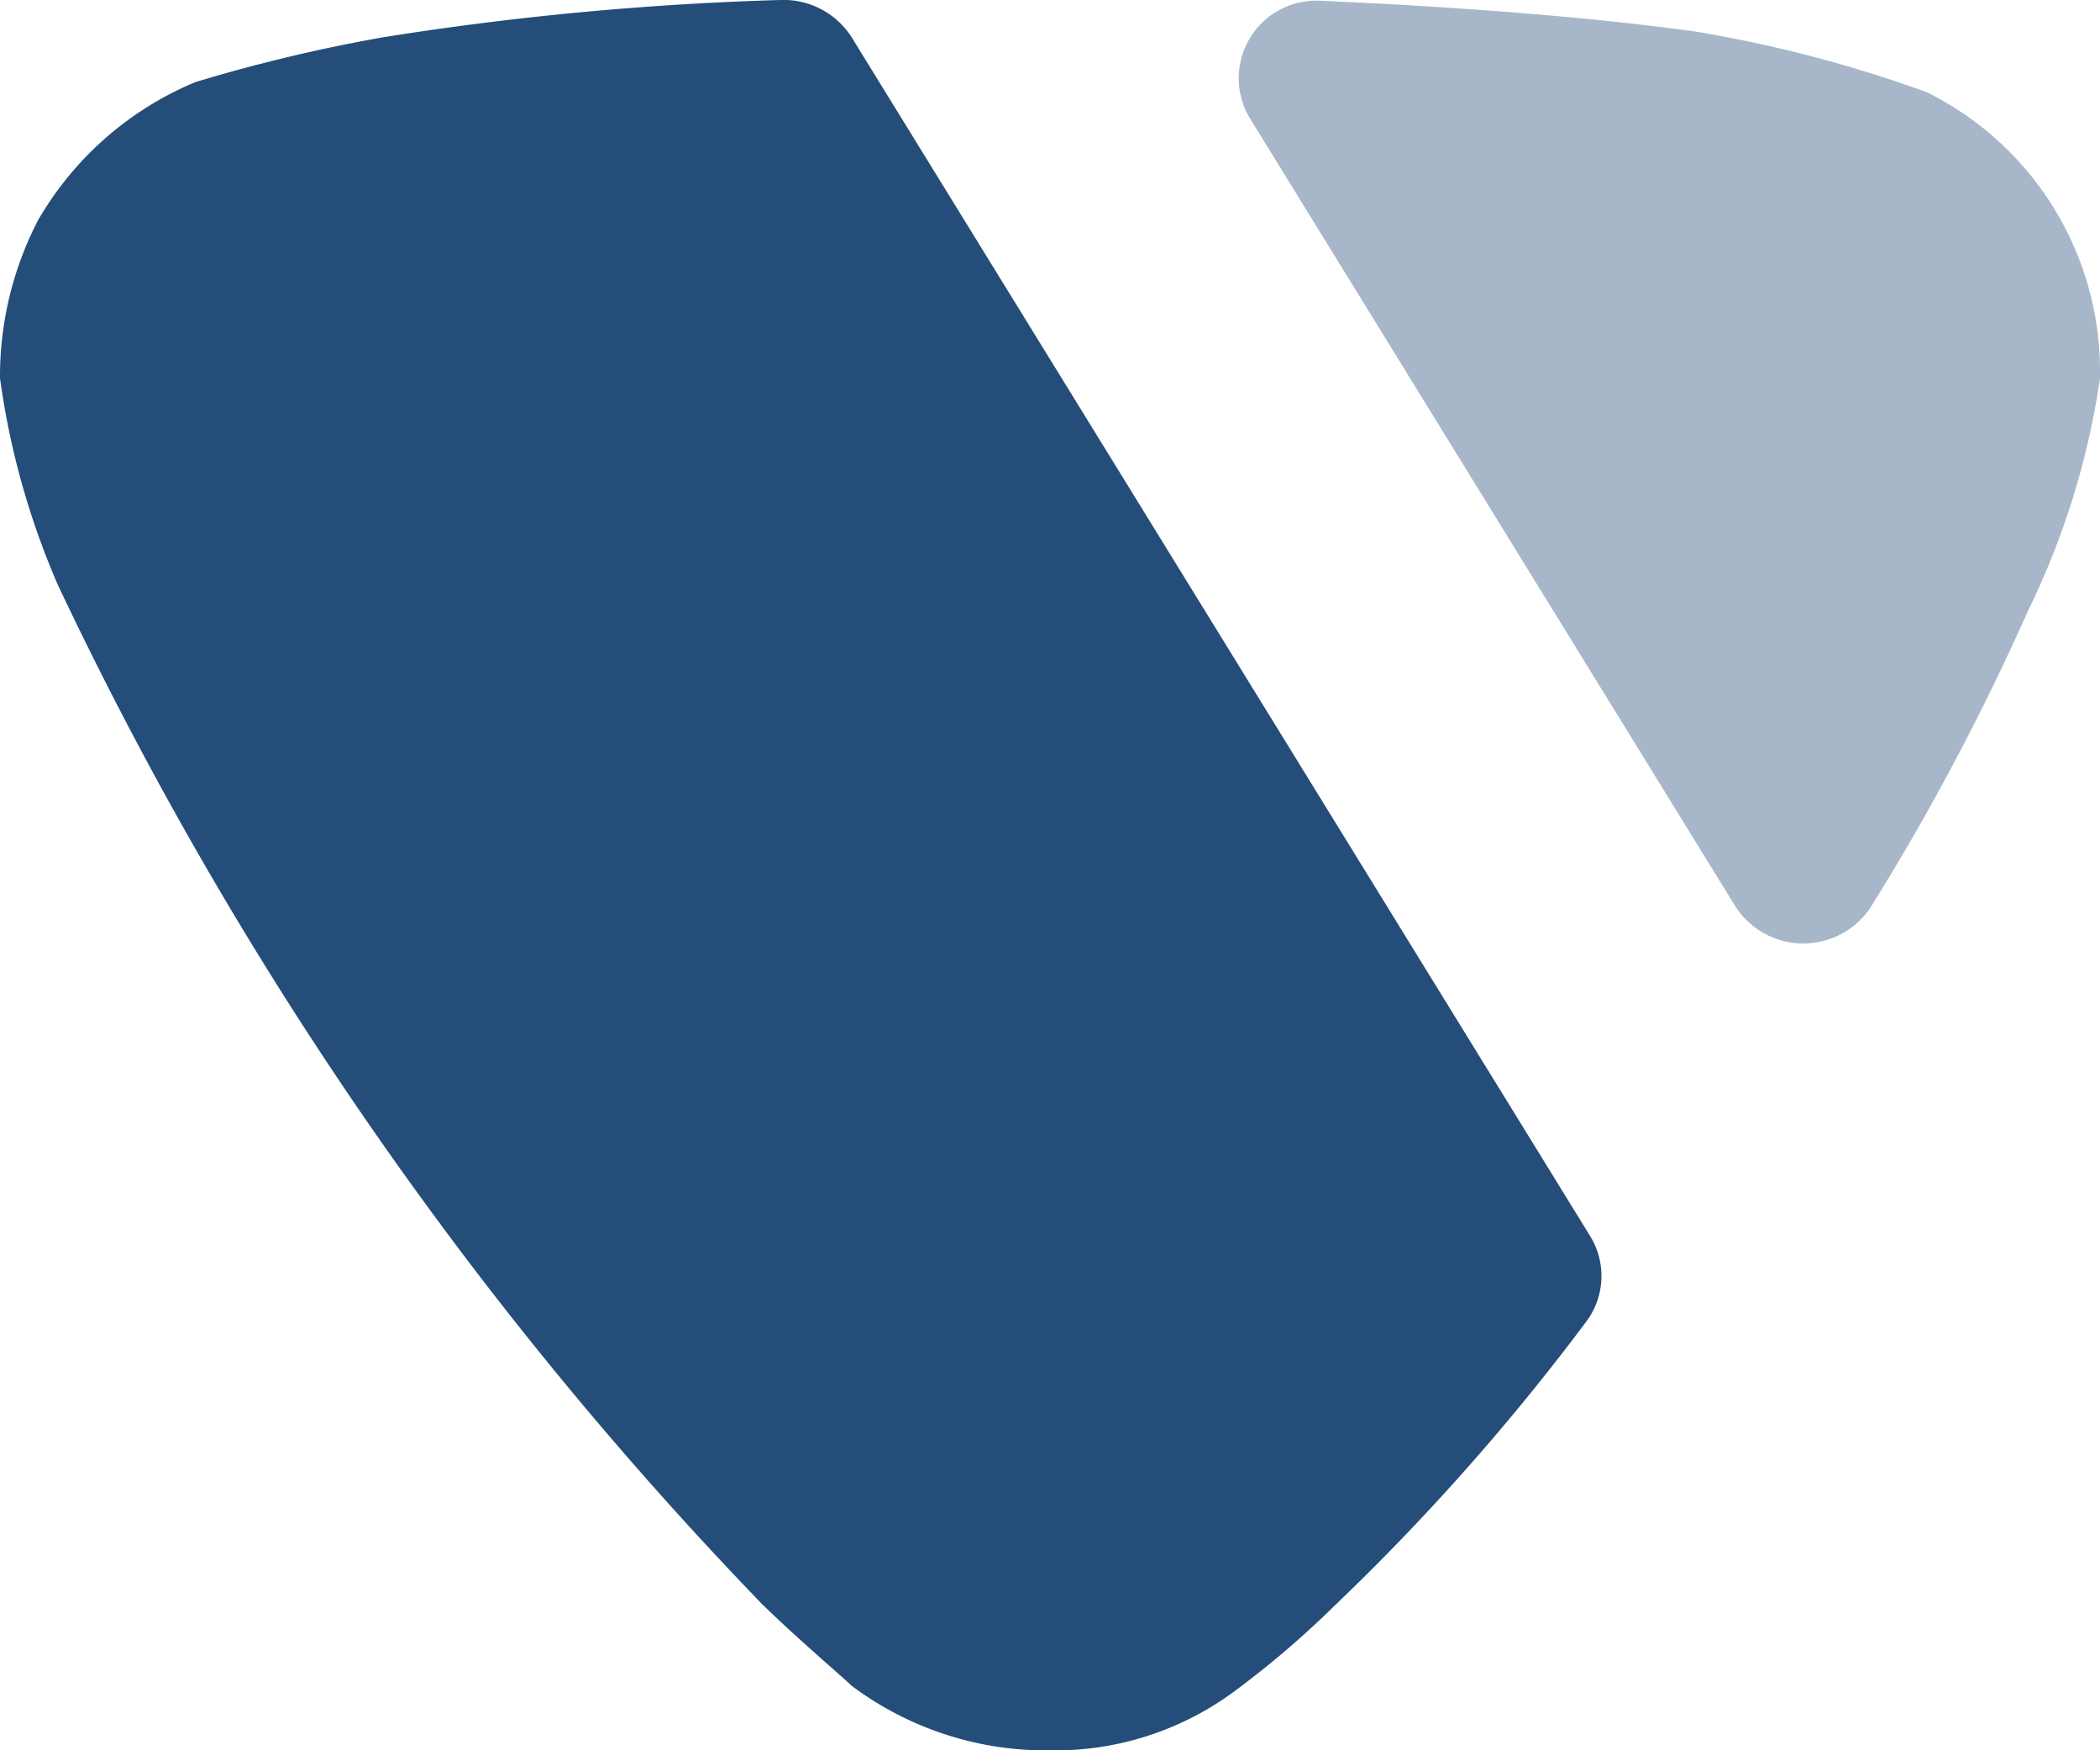
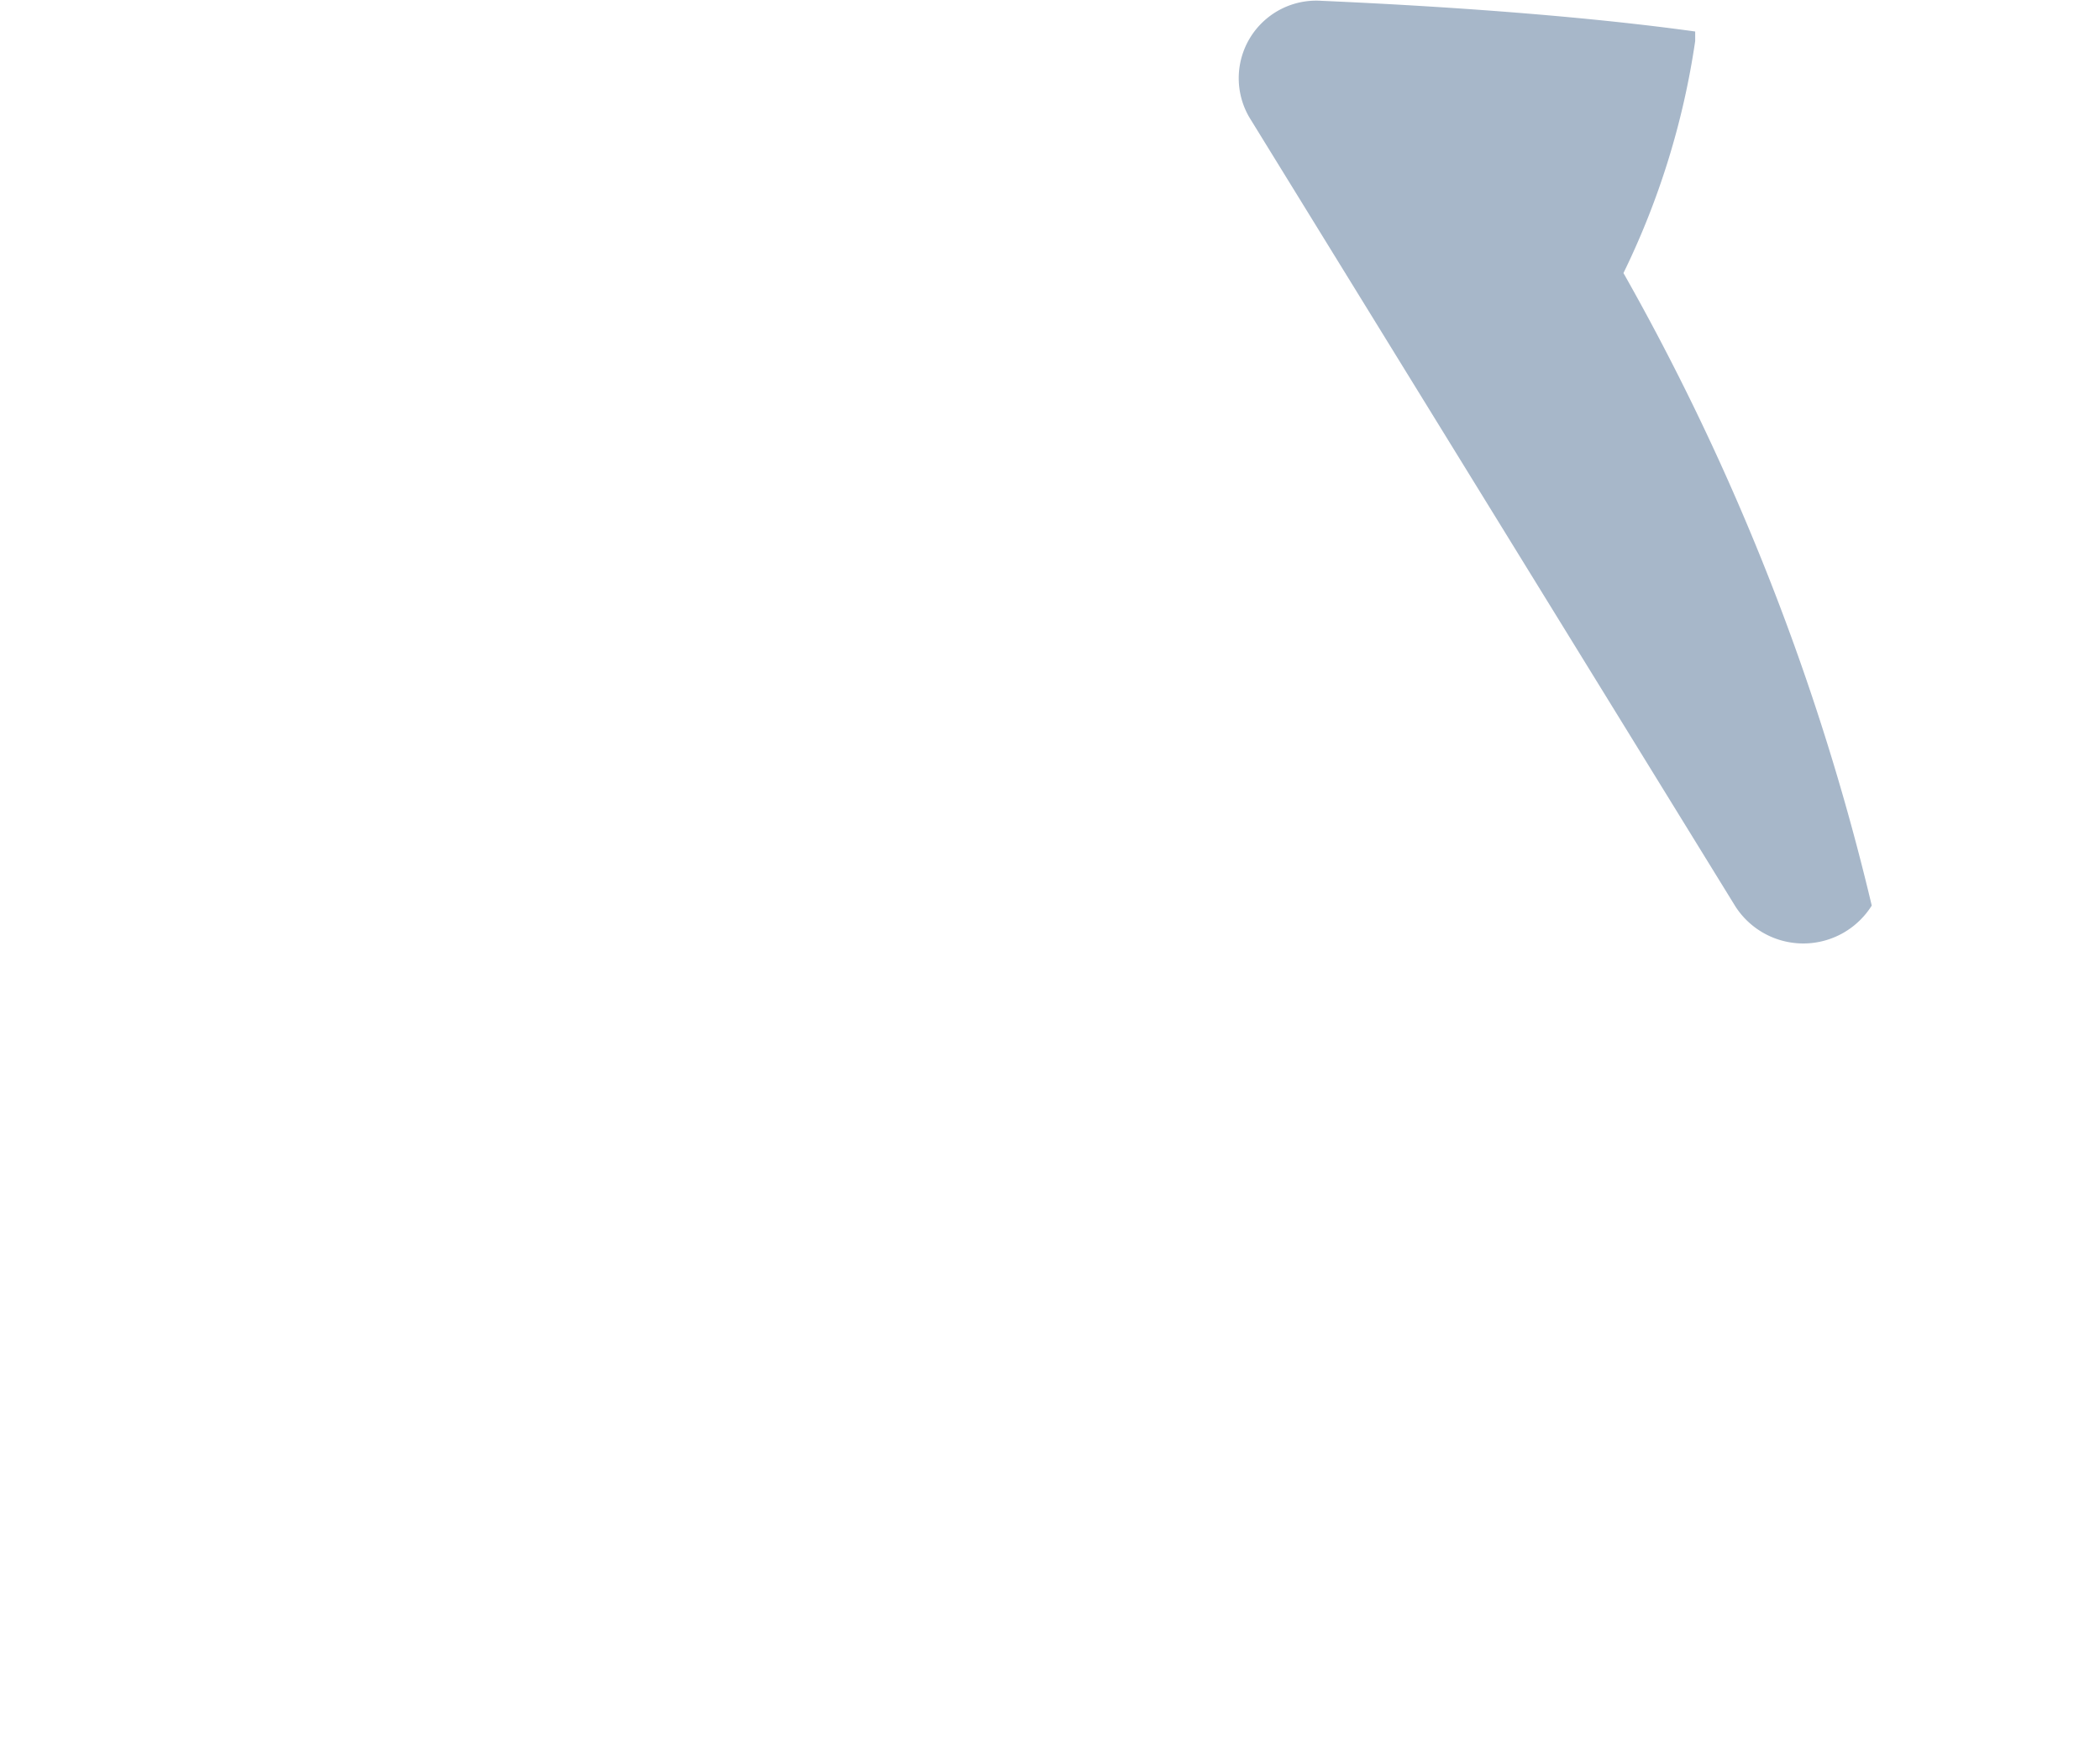
<svg xmlns="http://www.w3.org/2000/svg" width="13" height="10.833" viewBox="0 0 13 10.833">
-   <path d="M5.273.232 9.844 7.651a.471.471.0 01-.028.534A14.145 14.145.0 018.26 9.94a5.817 5.817.0 01-.606.519 1.866 1.866.0 01-1.147.375 2.009 2.009.0 01-1.235-.4c-.062-.06-.334-.29-.556-.507A23.592 23.592.0 01.358 3.62 4.864 4.864.0 010 2.341a2.1 2.1.0 01.235-.977A2.022 2.022.0 011.21.508 10.044 10.044.0 012.37.231 19.144 19.144.0 014.829.0a.5.5.0 01.444.232" transform="translate(0 0)" fill="#254d79" />
-   <path d="M.071.723A.48.48.0 01.516.0C1.428.04 2.232.107 2.83.19A8.046 8.046.0 014.262.565 1.926 1.926.0 015.336 2.277v.059a4.876 4.876.0 01-.444 1.436A14.959 14.959.0 013.923 5.6a.5.5.0 01-.843.007z" transform="translate(7.664 0.005)" fill="#254d79" opacity=".4" />
+   <path d="M.071.723A.48.48.0 01.516.0C1.428.04 2.232.107 2.83.19v.059a4.876 4.876.0 01-.444 1.436A14.959 14.959.0 013.923 5.6a.5.5.0 01-.843.007z" transform="translate(7.664 0.005)" fill="#254d79" opacity=".4" />
</svg>